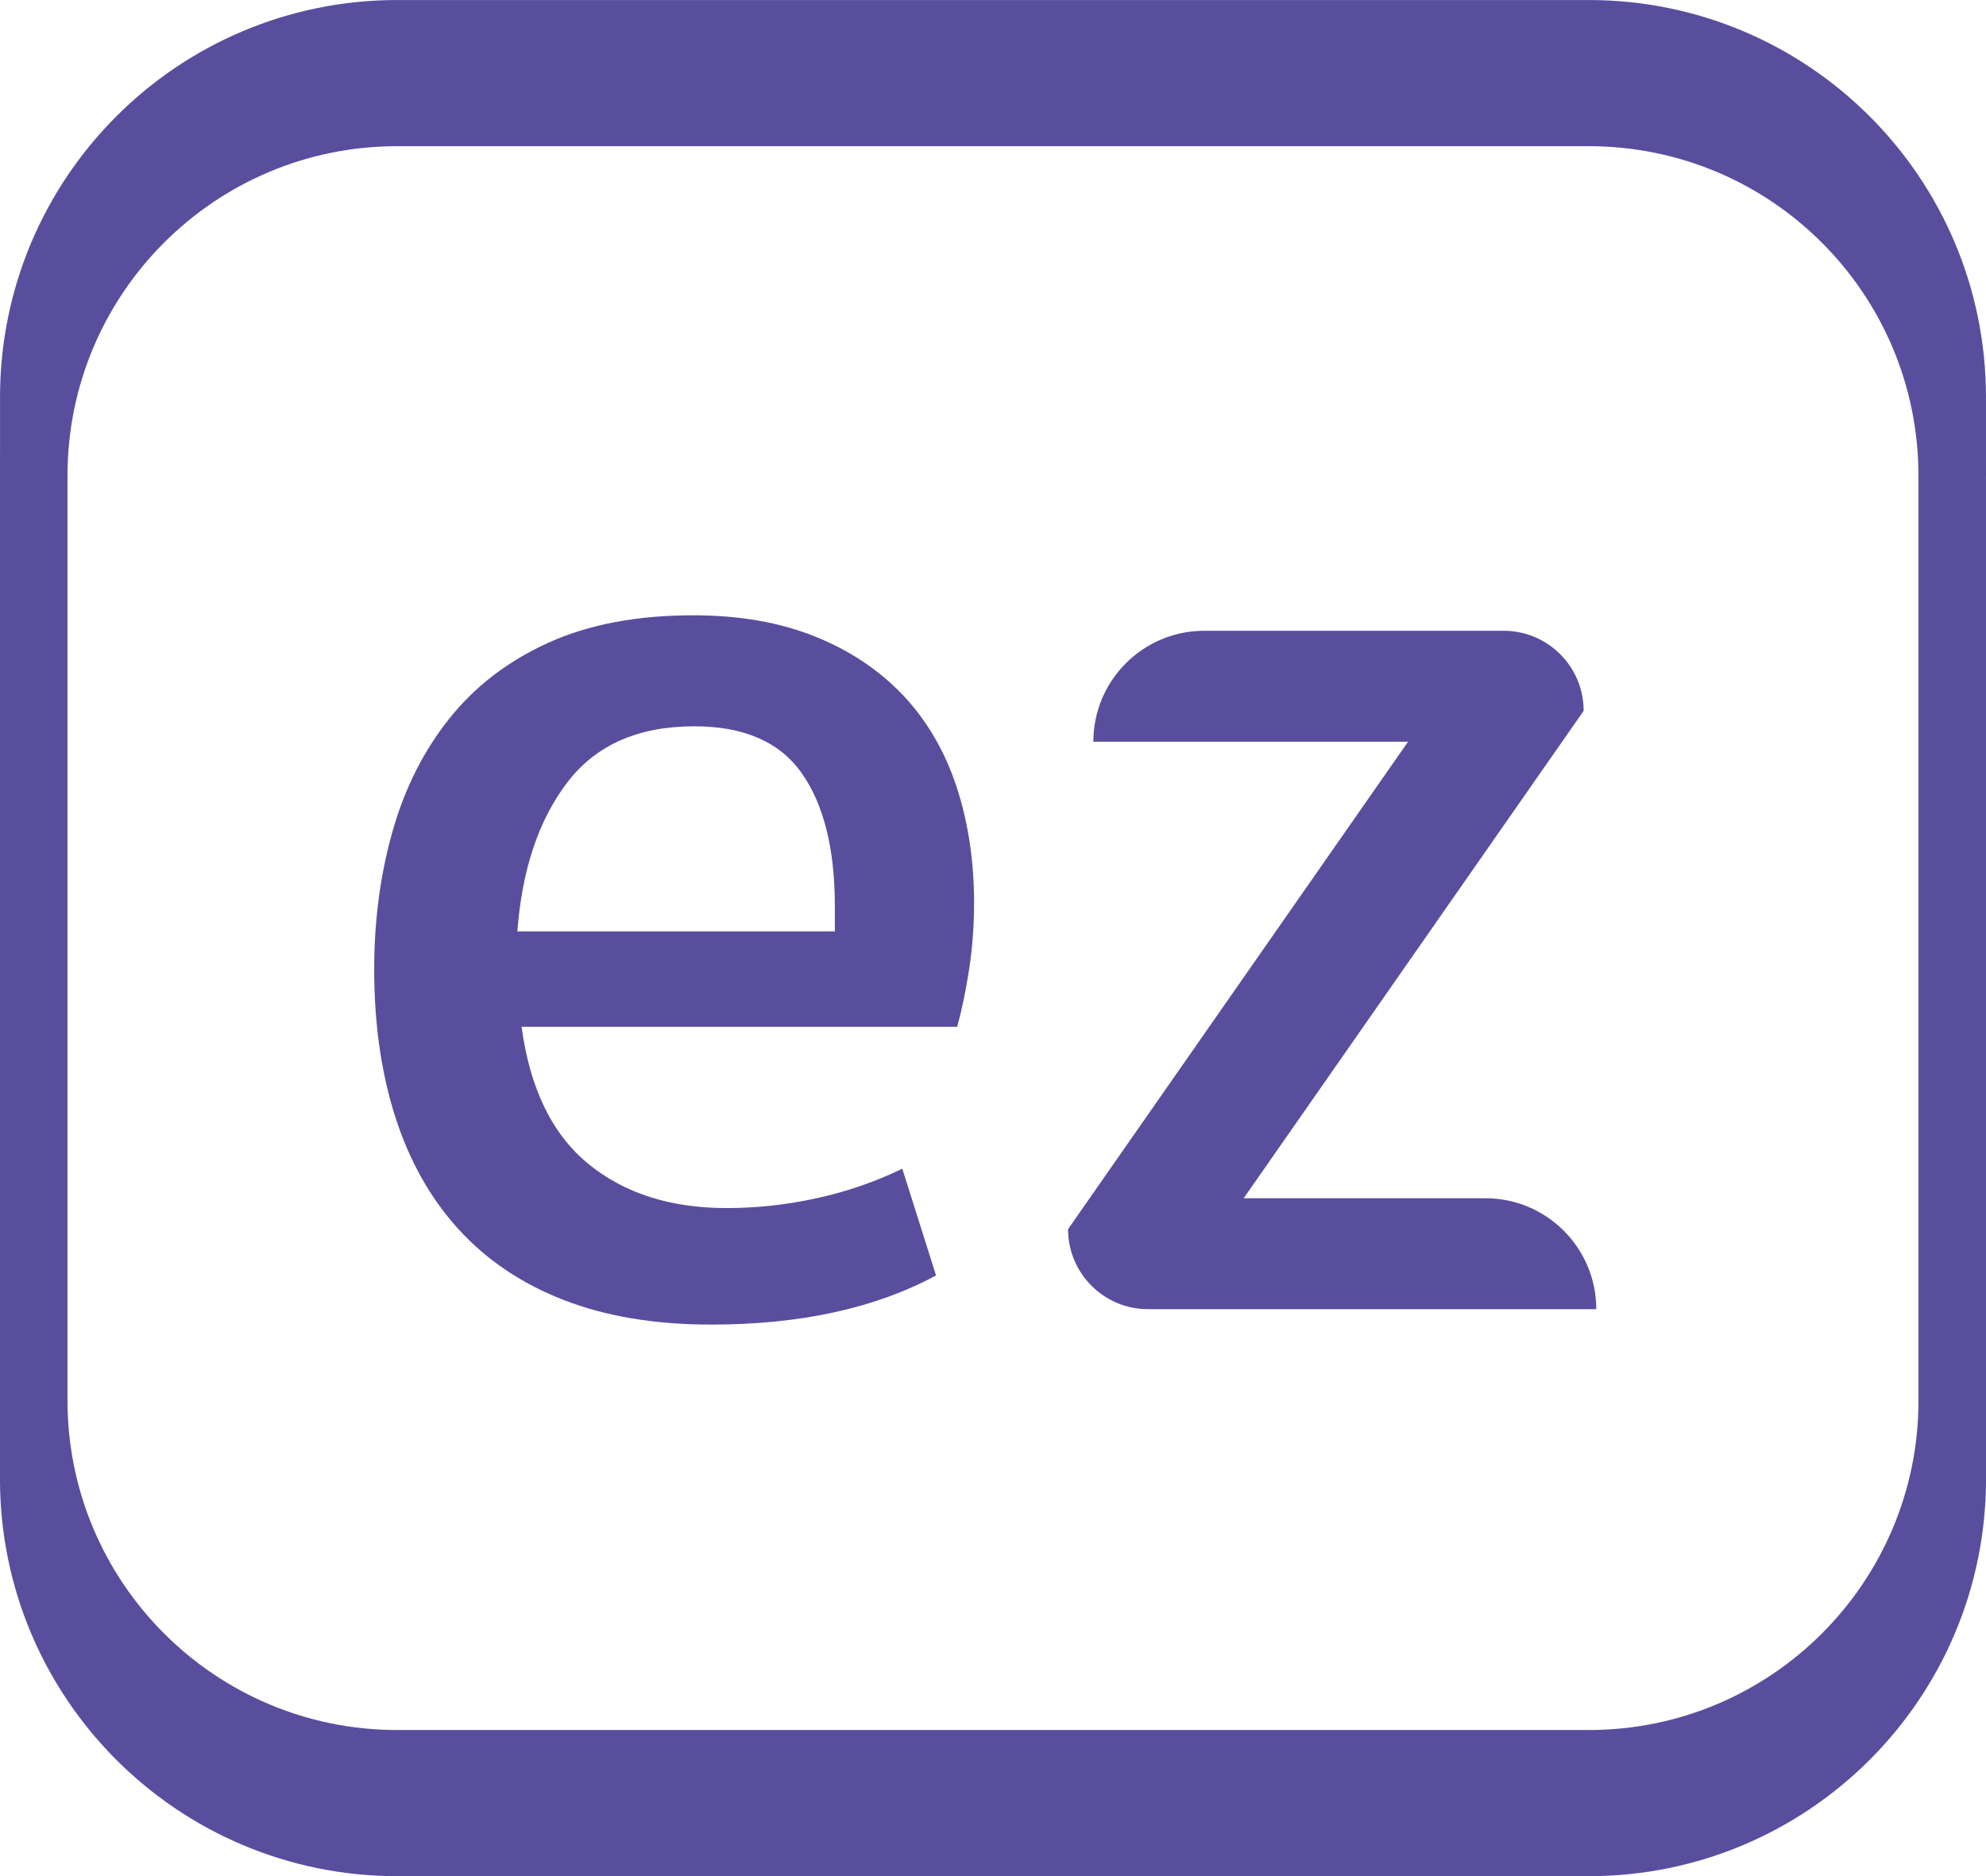
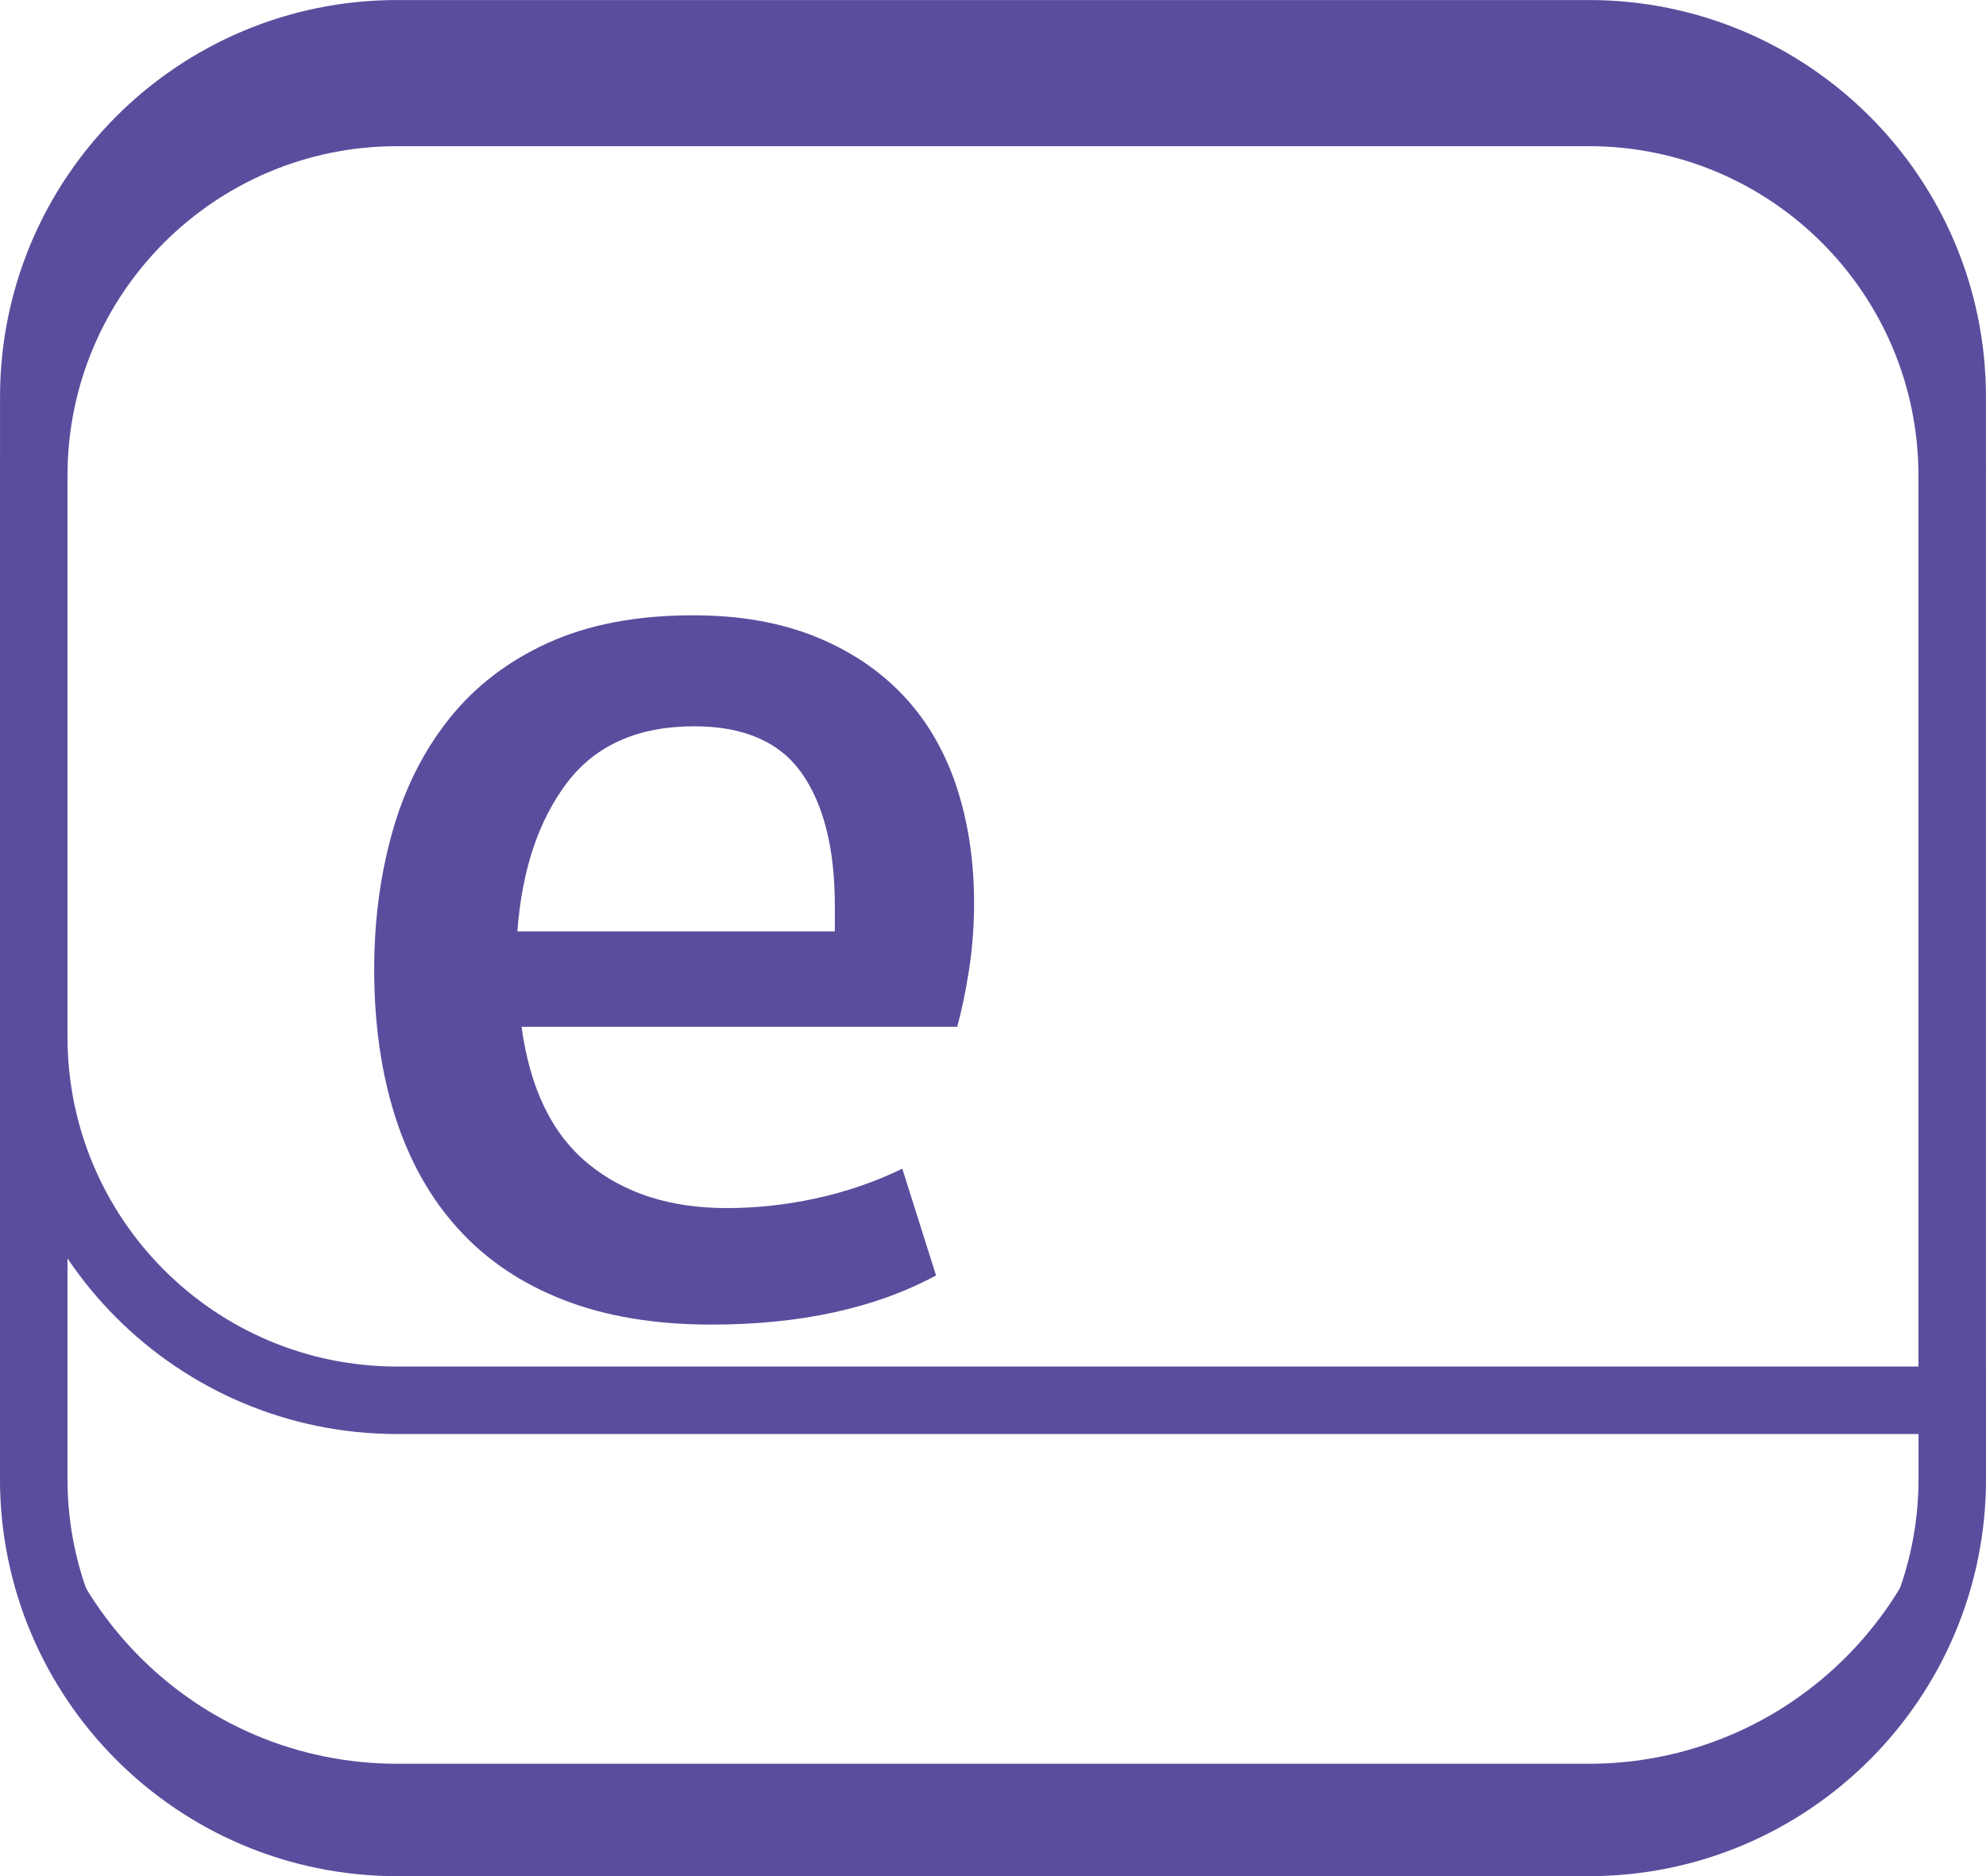
<svg xmlns="http://www.w3.org/2000/svg" id="Layer_2" viewBox="0 0 349.17 329.93">
  <defs>
    <style>.cls-1{fill:none;stroke:#594e9d;stroke-miterlimit:10;stroke-width:11.87px;}.cls-2{fill:#594e9d;}</style>
  </defs>
  <g id="Layer_1-2">
    <path class="cls-2" d="m91.7,180.58c1.48,10.87,5.39,18.89,11.73,24.08,6.34,5.19,14.45,7.78,24.33,7.78,5.27,0,10.54-.57,15.81-1.73,5.27-1.15,10.29-2.88,15.07-5.19l5.93,18.77c-10.7,5.77-23.88,8.64-39.52,8.64-9.88,0-18.52-1.44-25.93-4.32-7.41-2.88-13.58-7.04-18.52-12.47-4.94-5.43-8.64-12.02-11.11-19.76-2.47-7.74-3.7-16.38-3.7-25.93,0-8.56,1.07-16.63,3.21-24.21,2.14-7.57,5.47-14.2,10-19.88,4.53-5.68,10.33-10.13,17.42-13.34,7.08-3.21,15.56-4.82,25.44-4.82,8.07,0,15.19,1.23,21.36,3.7s11.36,5.93,15.56,10.37c4.2,4.45,7.32,9.8,9.39,16.05,2.06,6.26,3.09,13.09,3.09,20.5,0,3.95-.29,7.82-.87,11.61-.58,3.79-1.28,7.16-2.1,10.13h-76.57Zm30.38-52.86c-9.88,0-17.33,3.29-22.35,9.88-5.02,6.59-7.95,15.31-8.77,26.18h55.82v-4.45c0-10.04-1.94-17.82-5.8-23.34-3.87-5.51-10.17-8.27-18.9-8.27Z" />
-     <path class="cls-2" d="m187.79,216.14l59.77-85.71h-55.33c0-10.78,8.74-19.51,19.51-19.51h52.61c7.78,0,14.08,6.3,14.08,14.08h0s-59.77,85.71-59.77,85.71h42.48c10.78,0,19.51,8.74,19.51,19.51h0s-78.79,0-78.79,0c-7.78,0-14.08-6.3-14.08-14.08h0Z" />
    <path class="cls-2" d="m343.24,246.24v13.83c0,35.3-28.6,63.92-63.9,63.92H69.83c-35.3,0-63.9-28.63-63.9-63.92v-13.83c0,35.3,28.6,63.92,63.9,63.92h209.5c35.3,0,63.9-28.63,63.9-63.92Z" />
    <path class="cls-2" d="m343.24,69.83v13.83c0-35.3-28.6-63.9-63.9-63.9H69.83c-35.3,0-63.9,28.6-63.9,63.9v-13.83C5.94,34.54,34.54,5.94,69.83,5.94h209.5c35.3,0,63.9,28.6,63.9,63.9Z" />
    <path class="cls-1" d="m5.94,83.67v-13.83C5.94,34.54,34.54,5.94,69.83,5.94h209.5c35.3,0,63.9,28.6,63.9,63.9v13.83" />
-     <path class="cls-1" d="m343.24,246.24c0,35.3-28.6,63.92-63.9,63.92H69.83c-35.3,0-63.9-28.63-63.9-63.92" />
+     <path class="cls-1" d="m343.24,246.24H69.83c-35.3,0-63.9-28.63-63.9-63.92" />
    <path class="cls-1" d="m343.24,246.24v13.83c0,35.3-28.6,63.92-63.9,63.92H69.83c-35.3,0-63.9-28.63-63.9-63.92V83.67c0-35.3,28.6-63.9,63.9-63.9h209.5c35.3,0,63.9,28.6,63.9,63.9v162.57Z" />
  </g>
</svg>